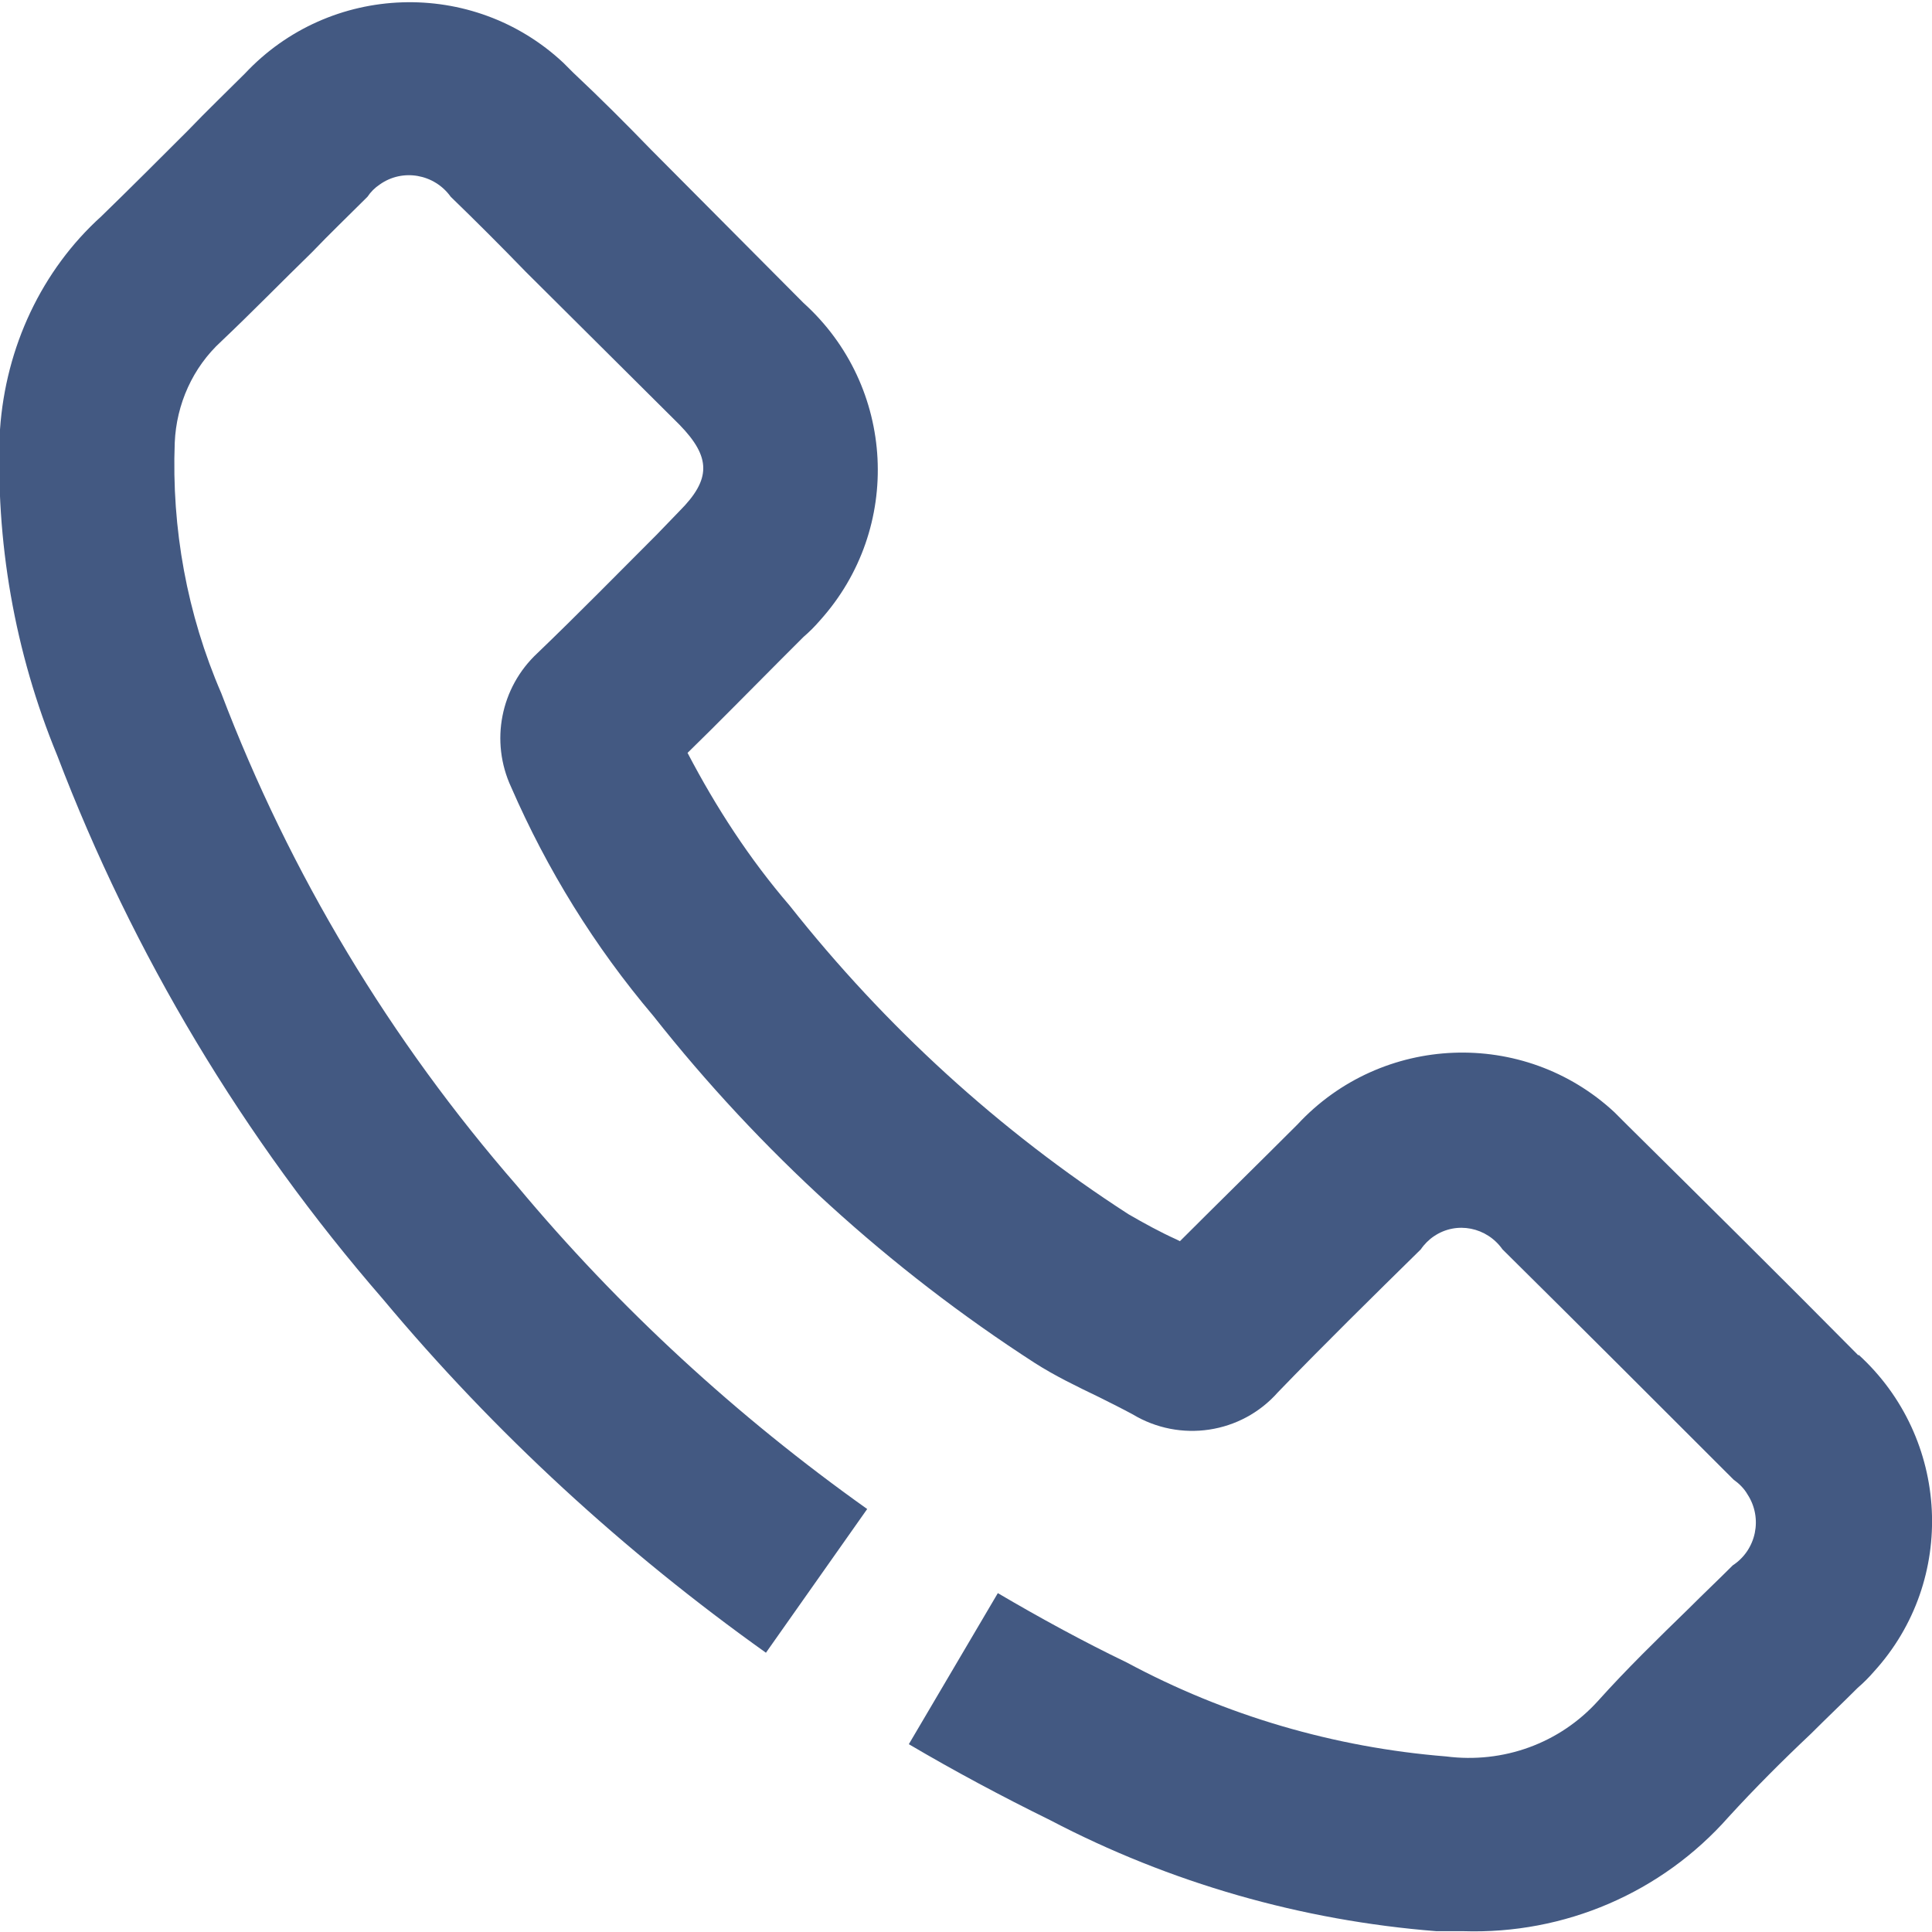
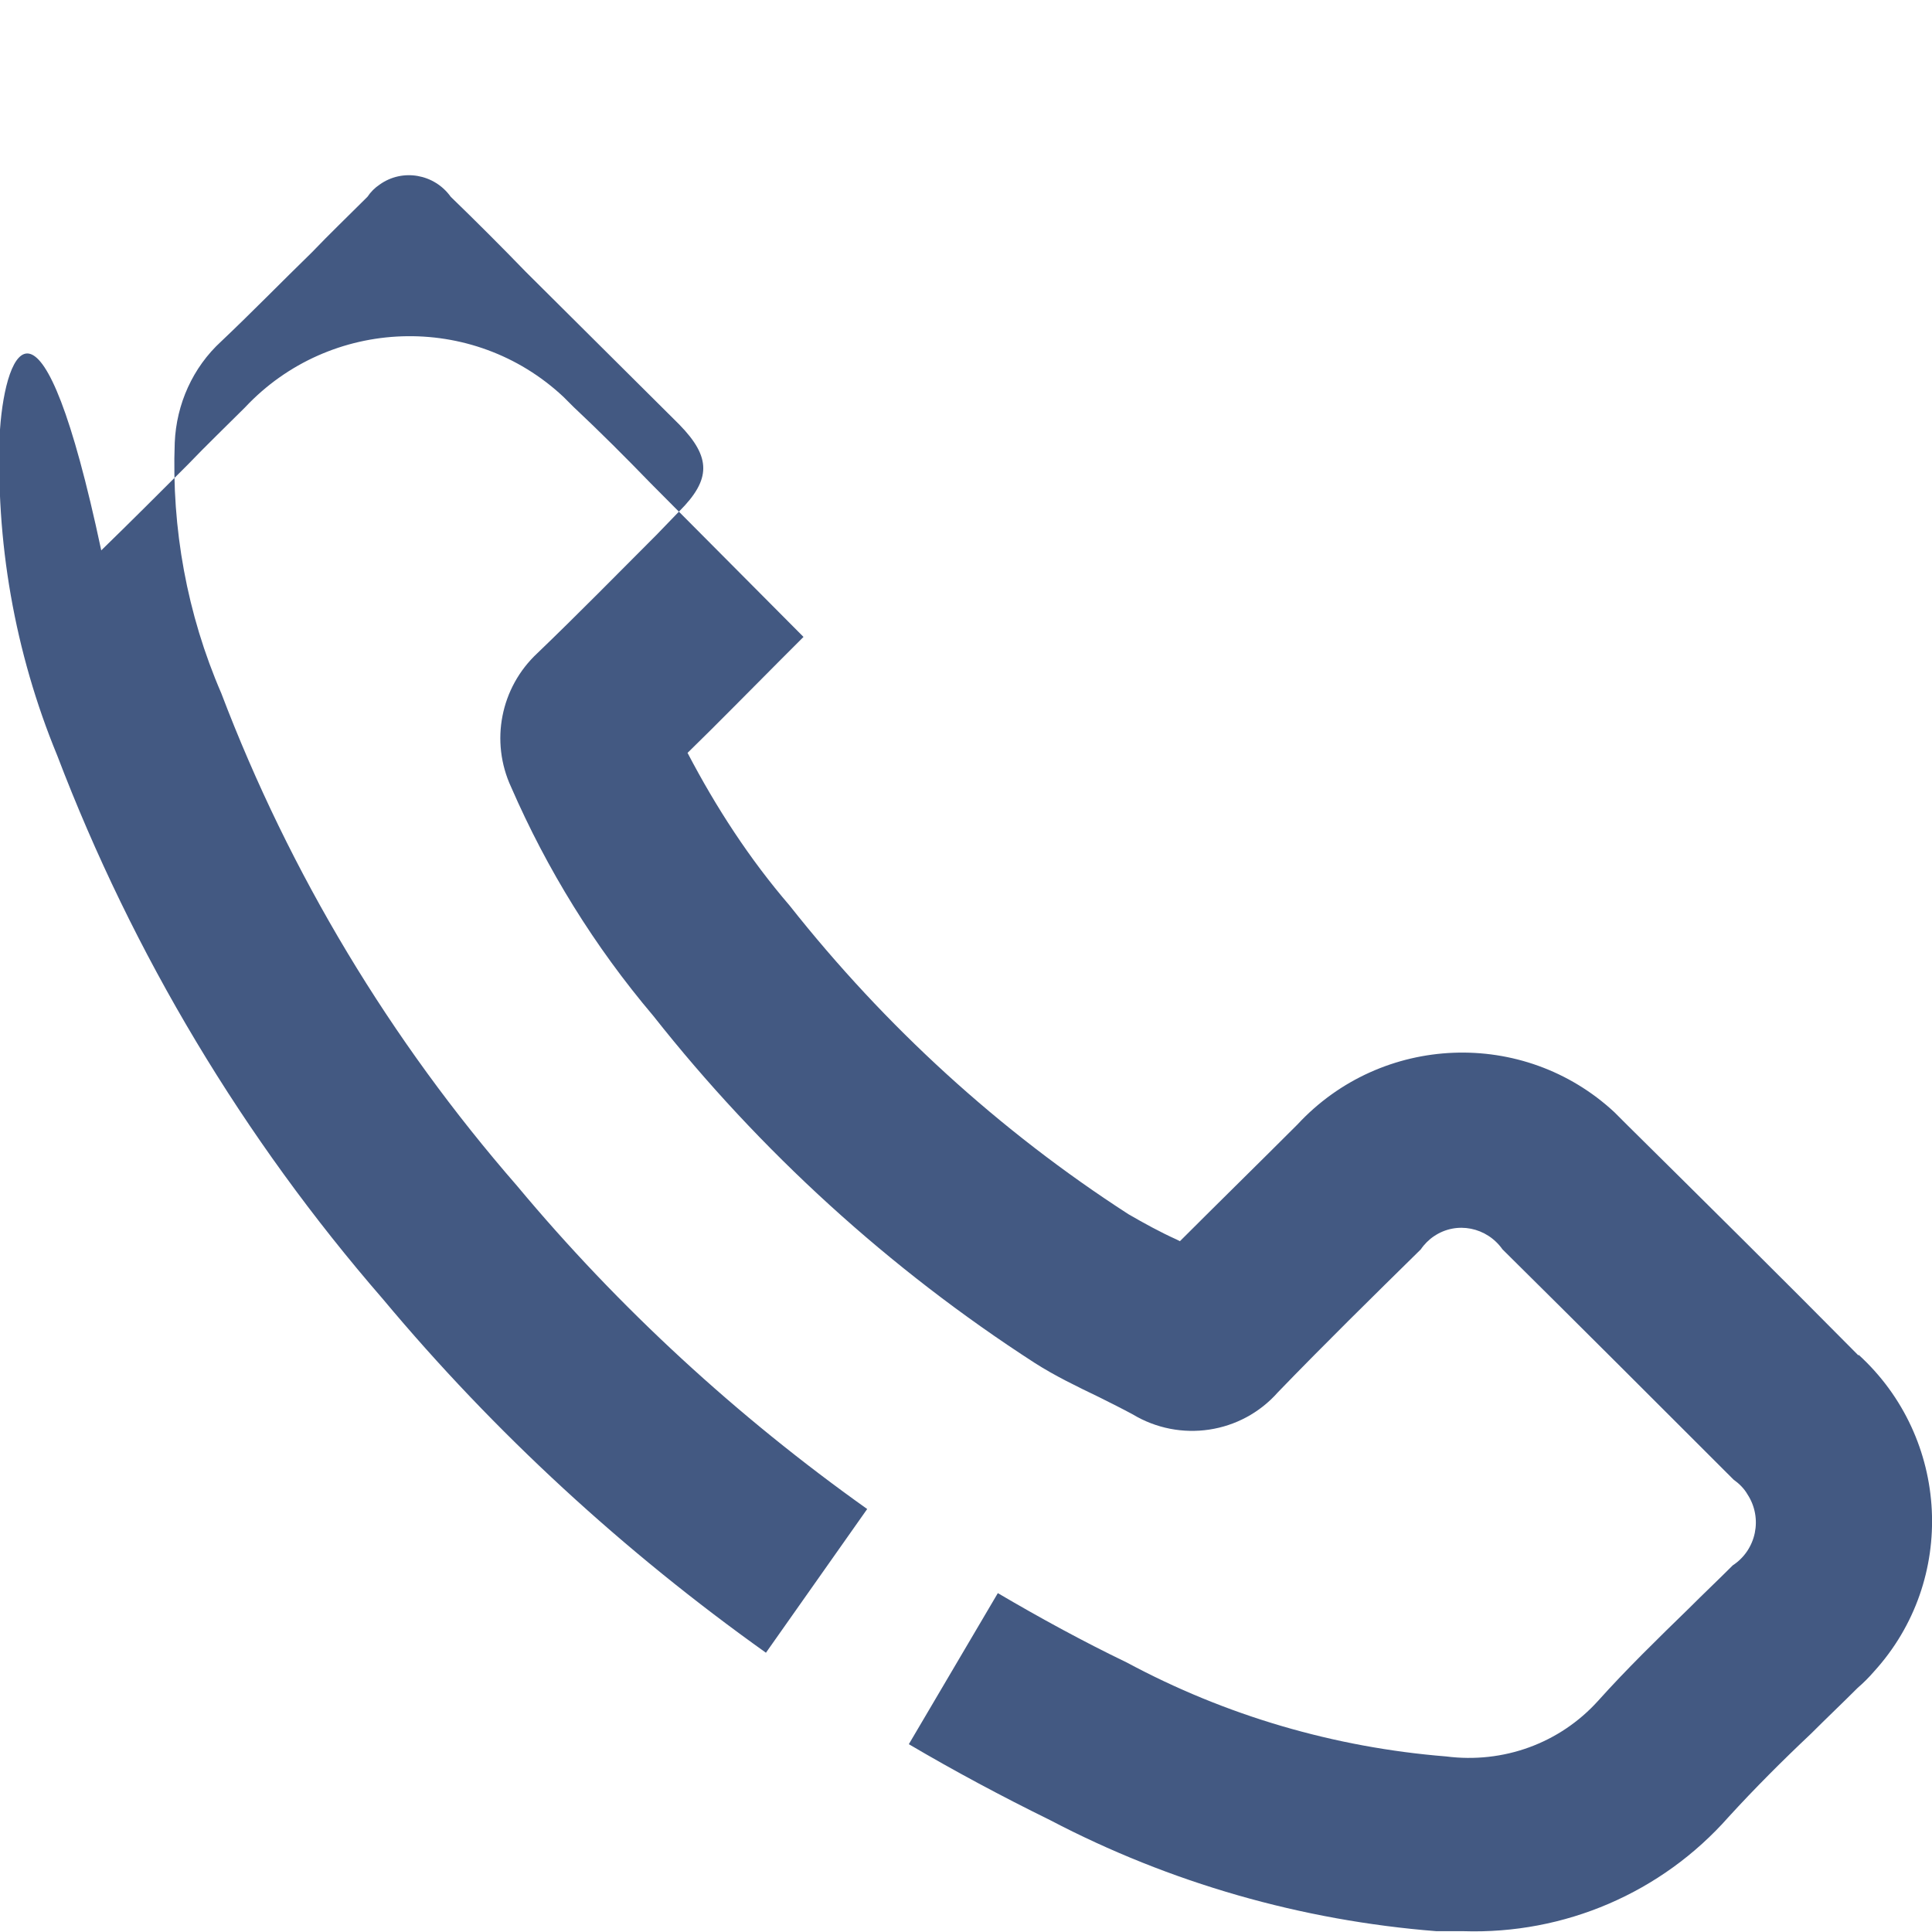
<svg xmlns="http://www.w3.org/2000/svg" id="Layer_2" data-name="Layer 2" viewBox="0 0 23.66 23.66">
  <defs>
    <style>
      .cls-1 {
        fill: #435982;
      }
    </style>
  </defs>
  <g id="Layer_2-2" data-name="Layer 2">
-     <path class="cls-1" d="M22.76,16.6c-.94-.95-1.89-1.89-2.84-2.83-.05-.05-.1-.1-.15-.15-1.11-1.03-2.85-.96-3.88.15-.48.48-.96.95-1.44,1.43l-.04-.02c-.2-.09-.4-.2-.59-.31-1.58-1.02-2.98-2.3-4.15-3.78-.49-.57-.9-1.2-1.25-1.87.39-.38.76-.76,1.14-1.14l.28-.28c.07-.06.14-.13.2-.2,1.02-1.13.93-2.87-.2-3.89l-1.87-1.88c-.31-.32-.62-.63-.95-.94-.04-.04-.08-.08-.12-.12-1.11-1.04-2.86-.98-3.9.13-.23.23-.47.46-.7.7-.35.35-.7.7-1.06,1.05C.51,3.31.07,4.25,0,5.26c-.06,1.36.18,2.73.7,3.99.93,2.44,2.28,4.69,3.99,6.66,1.37,1.64,2.95,3.09,4.69,4.33l1.24-1.76c-1.59-1.13-3.04-2.46-4.29-3.96-1.55-1.78-2.78-3.82-3.62-6.03-.42-.97-.61-2.02-.57-3.07.02-.47.22-.92.57-1.24.38-.36.74-.73,1.11-1.09.22-.23.45-.45.68-.68.04-.06.09-.11.15-.15.28-.2.67-.13.87.15.31.3.62.61.92.92l1.88,1.87c.39.4.39.67,0,1.06l-.28.29c-.48.48-.96.97-1.46,1.45-.45.42-.58,1.08-.32,1.64.44,1.01,1.02,1.95,1.74,2.8,1.31,1.66,2.89,3.1,4.67,4.25.25.16.52.29.79.42.14.07.28.14.41.21.58.35,1.33.24,1.78-.27.57-.59,1.16-1.17,1.75-1.75.04-.06.1-.12.16-.16.28-.19.65-.11.84.16.95.94,1.89,1.88,2.83,2.82.07.05.13.11.17.18.19.29.11.68-.18.87-.18.18-.36.35-.54.53-.38.37-.76.74-1.11,1.13-.47.52-1.16.77-1.86.68-1.37-.11-2.7-.5-3.91-1.15-.54-.26-1.07-.55-1.58-.85l-1.09,1.85c.56.33,1.14.64,1.73.93,1.47.77,3.08,1.23,4.73,1.36.12,0,.22,0,.33,0,1.24.04,2.43-.47,3.25-1.4.32-.35.66-.69,1.01-1.02.19-.19.38-.37.57-.56.07-.06.14-.13.2-.2,1.02-1.12.93-2.86-.19-3.88Z" />
+     <path class="cls-1" d="M22.76,16.6c-.94-.95-1.89-1.89-2.84-2.83-.05-.05-.1-.1-.15-.15-1.11-1.03-2.85-.96-3.88.15-.48.48-.96.95-1.44,1.43l-.04-.02c-.2-.09-.4-.2-.59-.31-1.58-1.02-2.98-2.3-4.15-3.78-.49-.57-.9-1.2-1.25-1.87.39-.38.76-.76,1.14-1.14l.28-.28l-1.87-1.88c-.31-.32-.62-.63-.95-.94-.04-.04-.08-.08-.12-.12-1.11-1.04-2.86-.98-3.9.13-.23.23-.47.46-.7.7-.35.35-.7.7-1.06,1.05C.51,3.31.07,4.25,0,5.26c-.06,1.36.18,2.73.7,3.99.93,2.44,2.28,4.69,3.99,6.66,1.37,1.64,2.95,3.09,4.69,4.33l1.24-1.76c-1.59-1.13-3.04-2.46-4.29-3.96-1.55-1.78-2.78-3.82-3.62-6.03-.42-.97-.61-2.02-.57-3.07.02-.47.22-.92.57-1.24.38-.36.74-.73,1.11-1.09.22-.23.45-.45.68-.68.04-.06.09-.11.15-.15.28-.2.67-.13.87.15.31.3.62.61.92.92l1.88,1.87c.39.4.39.67,0,1.06l-.28.29c-.48.48-.96.97-1.46,1.45-.45.42-.58,1.08-.32,1.64.44,1.01,1.02,1.95,1.74,2.8,1.31,1.66,2.89,3.1,4.67,4.25.25.16.52.29.79.42.14.07.28.14.41.21.58.35,1.33.24,1.78-.27.57-.59,1.16-1.17,1.75-1.75.04-.06.1-.12.16-.16.28-.19.65-.11.84.16.95.94,1.89,1.88,2.83,2.82.07.05.13.11.17.18.19.29.11.68-.18.87-.18.18-.36.35-.54.53-.38.37-.76.74-1.11,1.13-.47.52-1.16.77-1.86.68-1.37-.11-2.7-.5-3.91-1.15-.54-.26-1.07-.55-1.58-.85l-1.09,1.85c.56.33,1.14.64,1.73.93,1.47.77,3.08,1.23,4.73,1.36.12,0,.22,0,.33,0,1.24.04,2.43-.47,3.25-1.4.32-.35.66-.69,1.01-1.02.19-.19.38-.37.57-.56.07-.06.14-.13.2-.2,1.02-1.12.93-2.86-.19-3.88Z" />
  </g>
</svg>